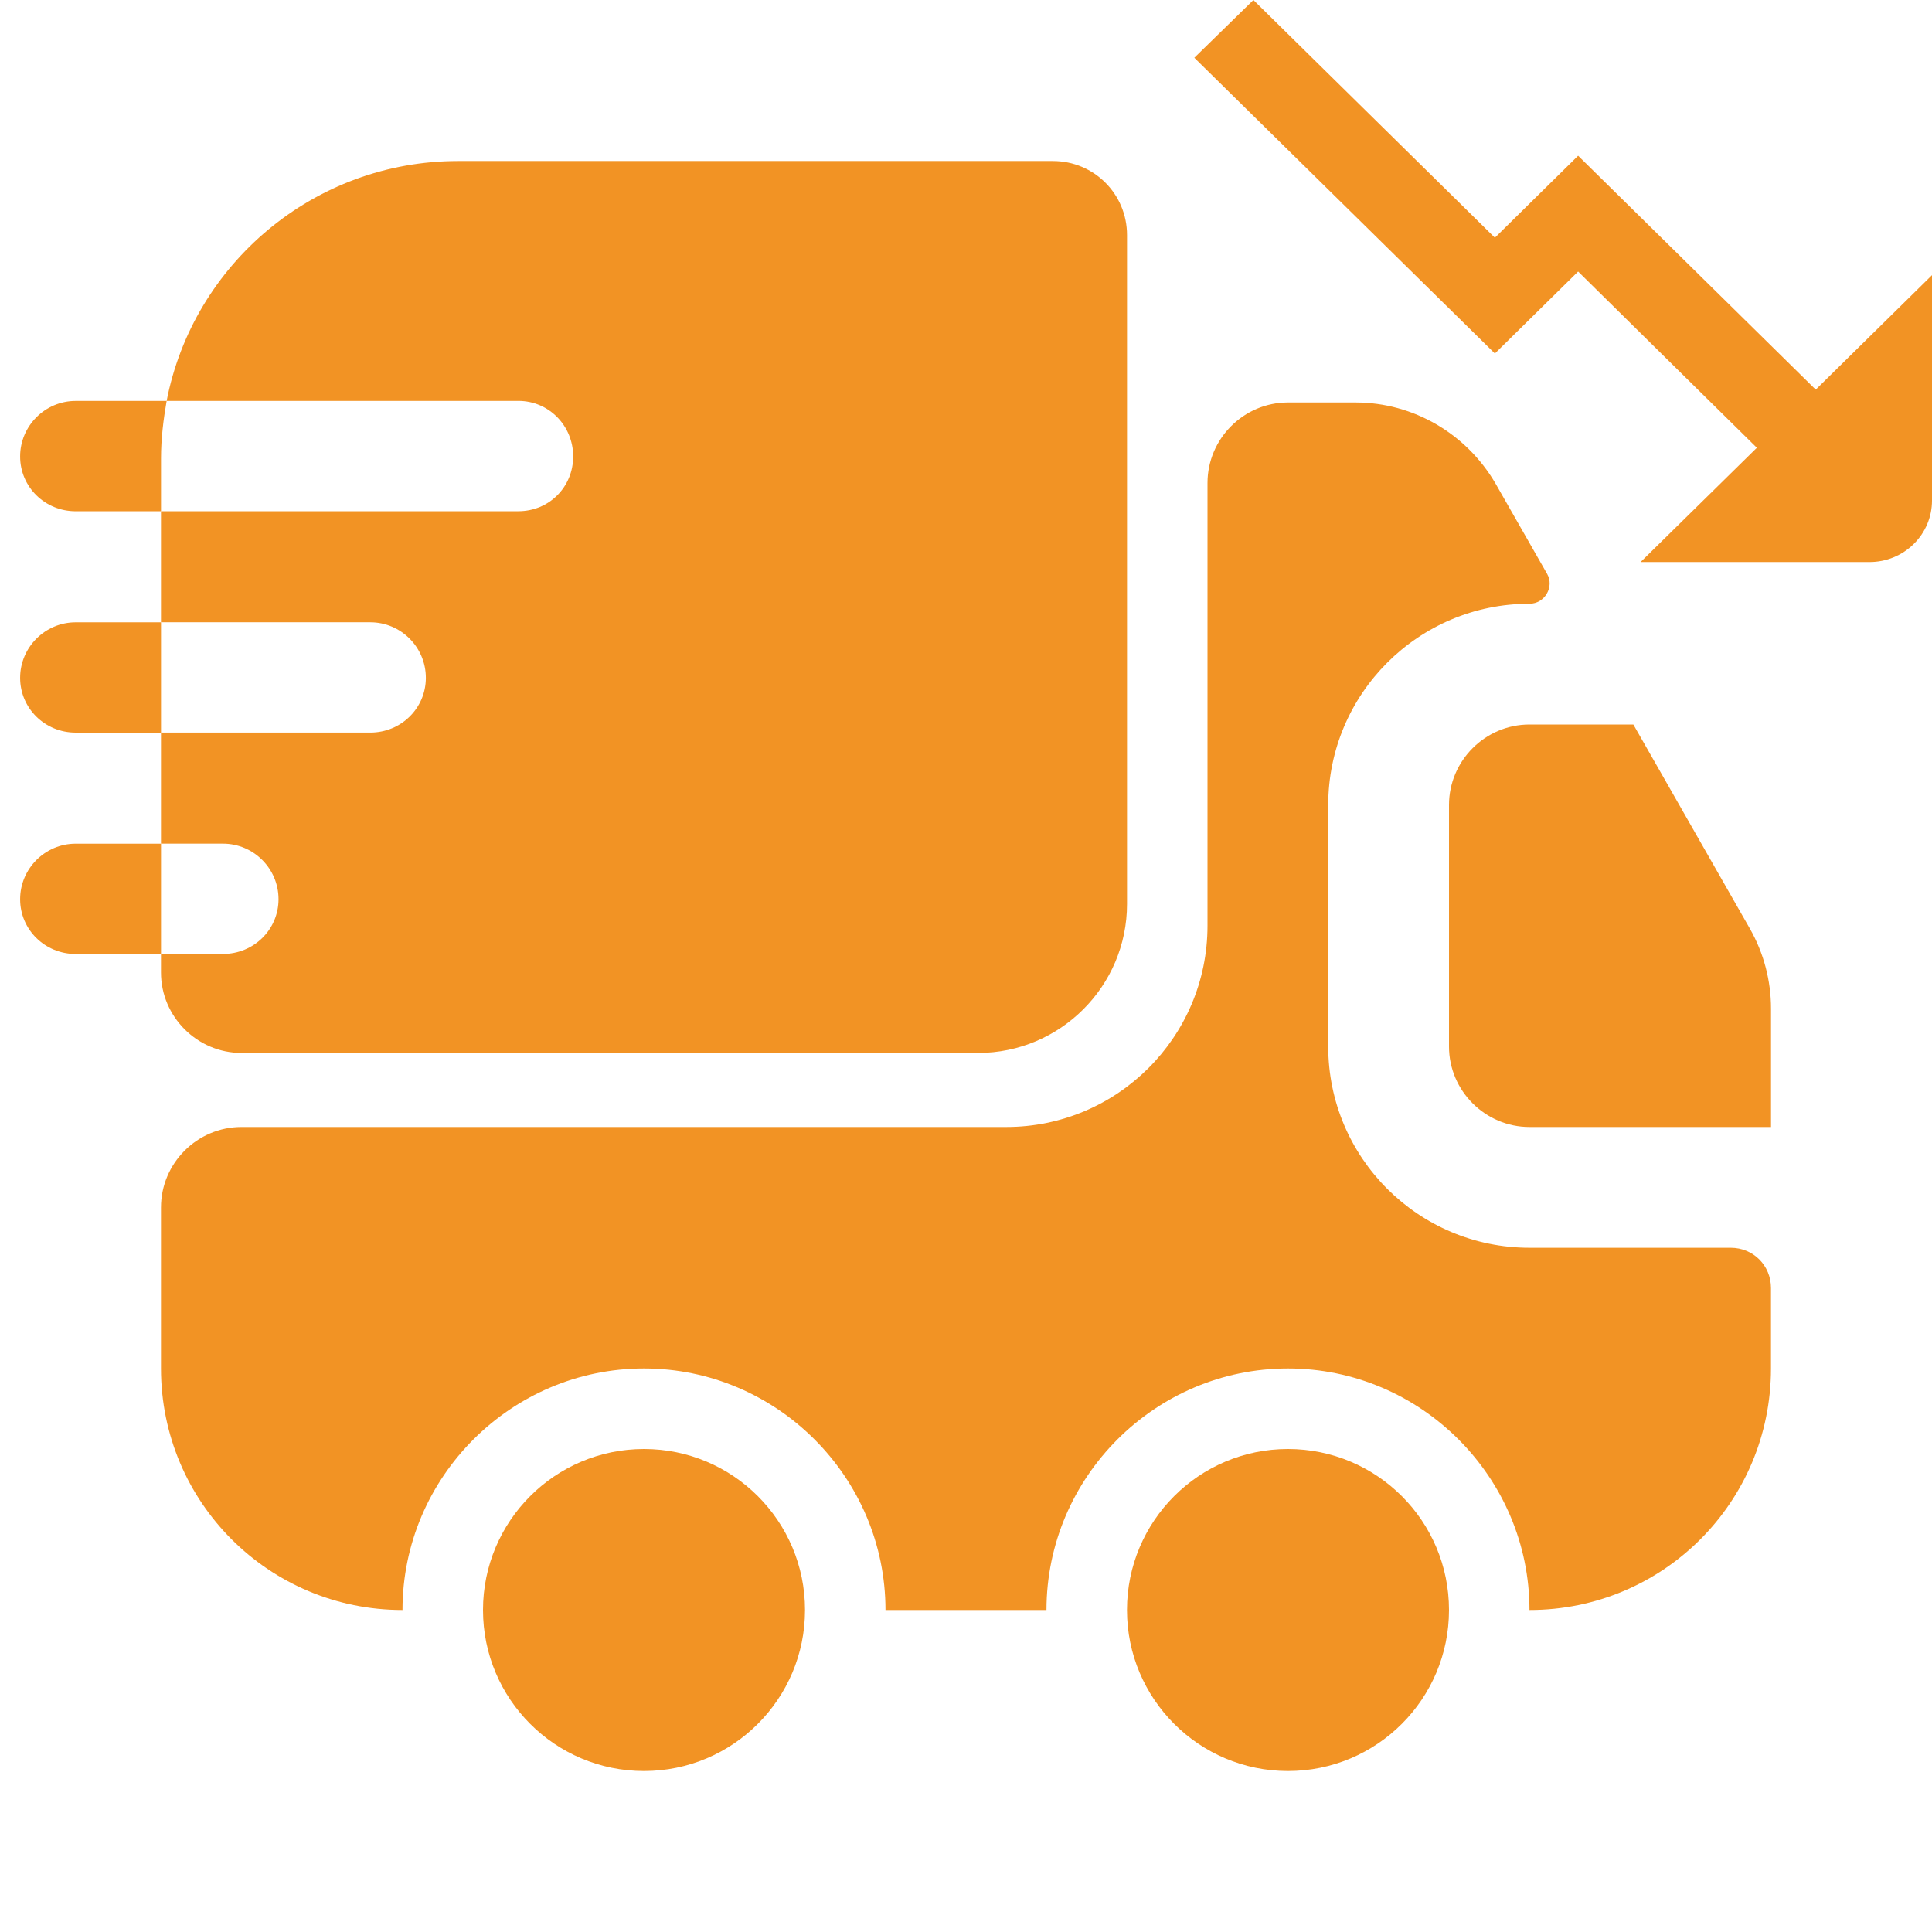
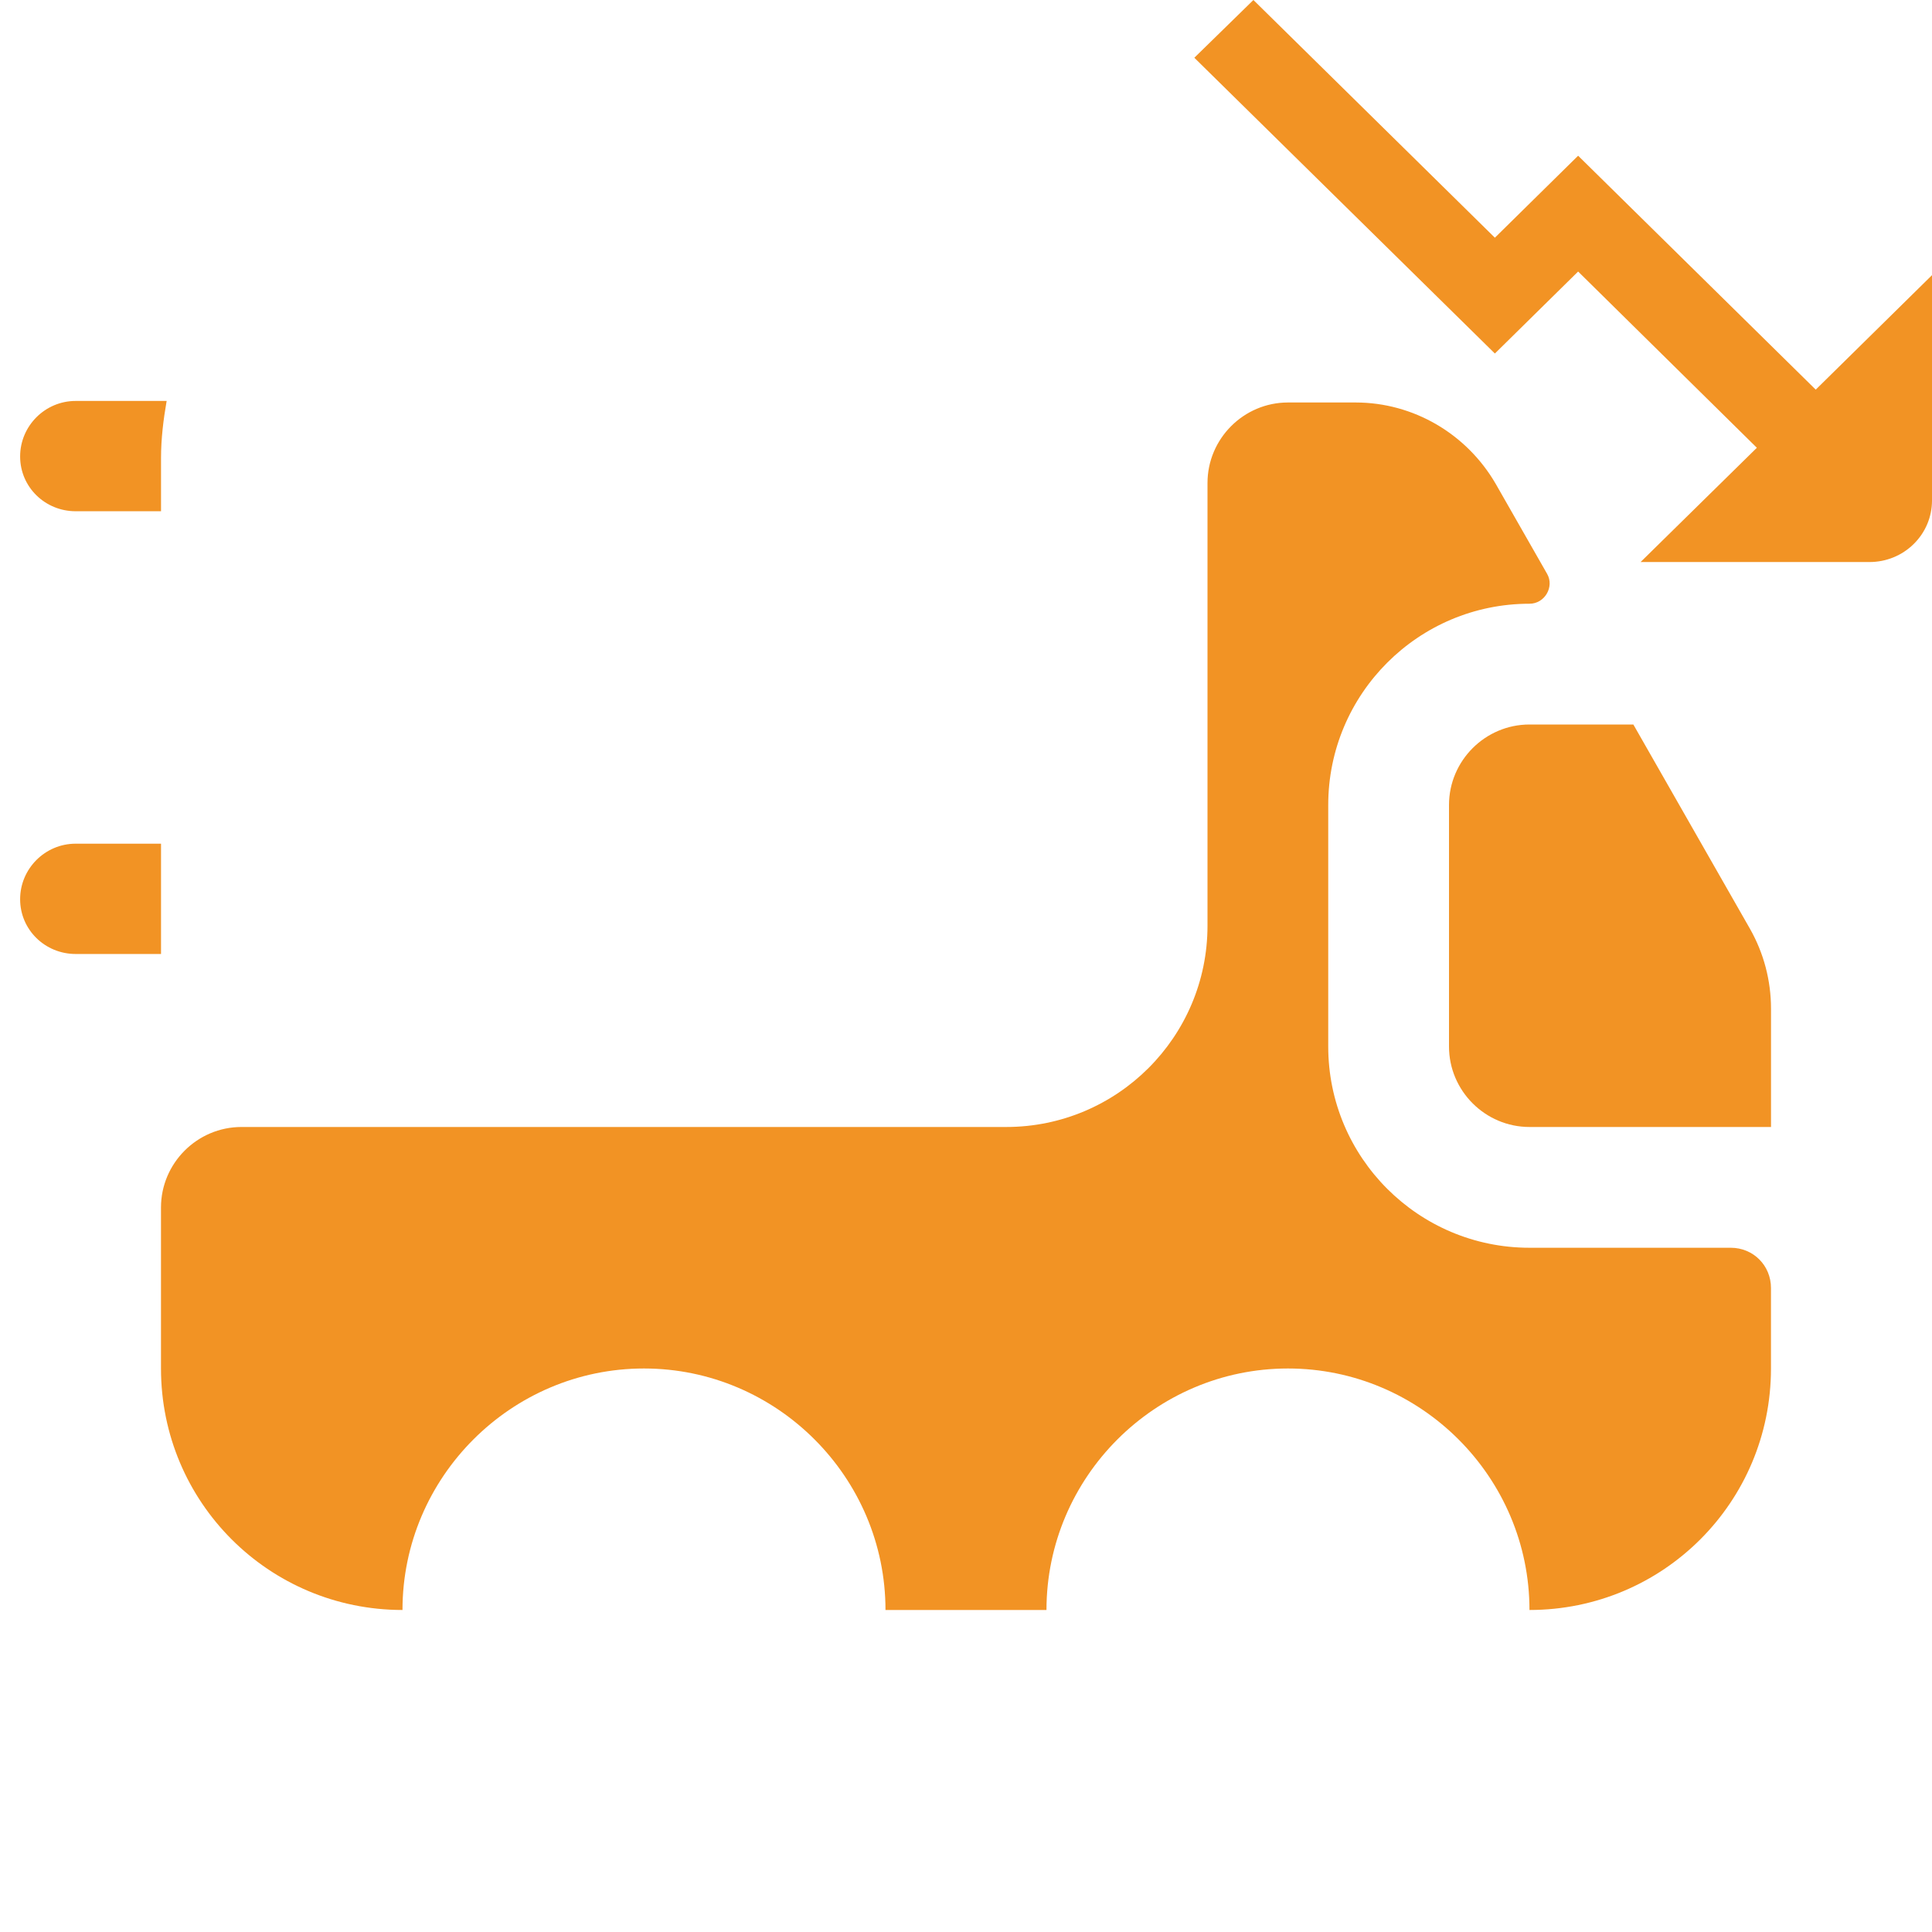
<svg xmlns="http://www.w3.org/2000/svg" width="55" height="55" viewBox="0 0 55 55" fill="none">
  <path d="M49.27 35.521C49.912 35.521 50.416 36.025 50.416 36.667V38.958C50.416 42.762 47.346 45.833 43.541 45.833C43.541 42.052 40.448 38.958 36.666 38.958C32.885 38.958 29.791 42.052 29.791 45.833H25.208C25.208 42.052 22.114 38.958 18.333 38.958C14.552 38.958 11.458 42.052 11.458 45.833C7.654 45.833 4.583 42.762 4.583 38.958V34.375C4.583 33.114 5.614 32.083 6.875 32.083H28.645C31.808 32.083 34.375 29.517 34.375 26.354V13.75C34.375 12.489 35.406 11.458 36.666 11.458H38.591C40.241 11.458 41.754 12.352 42.579 13.773L44.045 16.34C44.252 16.706 43.977 17.187 43.541 17.187C40.379 17.187 37.812 19.754 37.812 22.917V29.792C37.812 32.954 40.379 35.521 43.541 35.521H49.27Z" fill="#F29324" />
-   <path d="M18.333 50.417C20.865 50.417 22.917 48.365 22.917 45.833C22.917 43.302 20.865 41.25 18.333 41.25C15.802 41.25 13.75 43.302 13.75 45.833C13.75 48.365 15.802 50.417 18.333 50.417Z" fill="#F29324" />
-   <path d="M36.666 50.417C39.198 50.417 41.25 48.365 41.25 45.833C41.25 43.302 39.198 41.25 36.666 41.25C34.135 41.25 32.083 43.302 32.083 45.833C32.083 48.365 34.135 50.417 36.666 50.417Z" fill="#F29324" />
  <path d="M50.417 28.715V32.083H43.542C42.281 32.083 41.25 31.052 41.25 29.792V22.917C41.25 21.656 42.281 20.625 43.542 20.625H46.498L49.821 26.446C50.21 27.133 50.417 27.913 50.417 28.715Z" fill="#F29324" />
-   <path d="M29.975 4.584H13.04C8.938 4.584 5.5 7.517 4.744 11.413H14.758C15.629 11.413 16.317 12.123 16.317 12.994C16.317 13.865 15.629 14.553 14.758 14.553H4.583V17.715H10.542C11.413 17.715 12.123 18.425 12.123 19.296C12.123 20.167 11.413 20.855 10.542 20.855H4.583V24.017H6.348C7.219 24.017 7.929 24.727 7.929 25.598C7.929 26.469 7.219 27.157 6.348 27.157H4.583V27.684C4.583 28.944 5.615 29.975 6.875 29.975H27.844C30.181 29.975 32.084 28.073 32.084 25.736V6.692C32.084 5.523 31.144 4.584 29.975 4.584Z" fill="#F29324" />
  <path d="M4.744 11.414H4.4H2.154C1.284 11.414 0.573 12.124 0.573 12.995C0.573 13.866 1.284 14.554 2.154 14.554H4.24H4.584V13.041C4.584 12.491 4.652 11.941 4.744 11.414Z" fill="#F29324" />
-   <path d="M4.24 17.716H2.154C1.284 17.716 0.573 18.427 0.573 19.297C0.573 20.168 1.284 20.856 2.154 20.856H4.24H4.584V17.716H4.24Z" fill="#F29324" />
  <path d="M4.24 24.018H2.154C1.284 24.018 0.573 24.729 0.573 25.599C0.573 26.47 1.284 27.158 2.154 27.158H4.24H4.584V24.018H4.24Z" fill="#F29324" />
  <path d="M51.69 11.092L44.926 4.433L42.556 6.767L35.682 0L34 1.644L42.556 10.064L44.926 7.73L50.014 12.747L46.704 16H53.222C53.694 16 54.146 15.816 54.479 15.487C54.813 15.159 55 14.714 55 14.25V7.833L51.69 11.092Z" fill="#F29324" />
</svg>